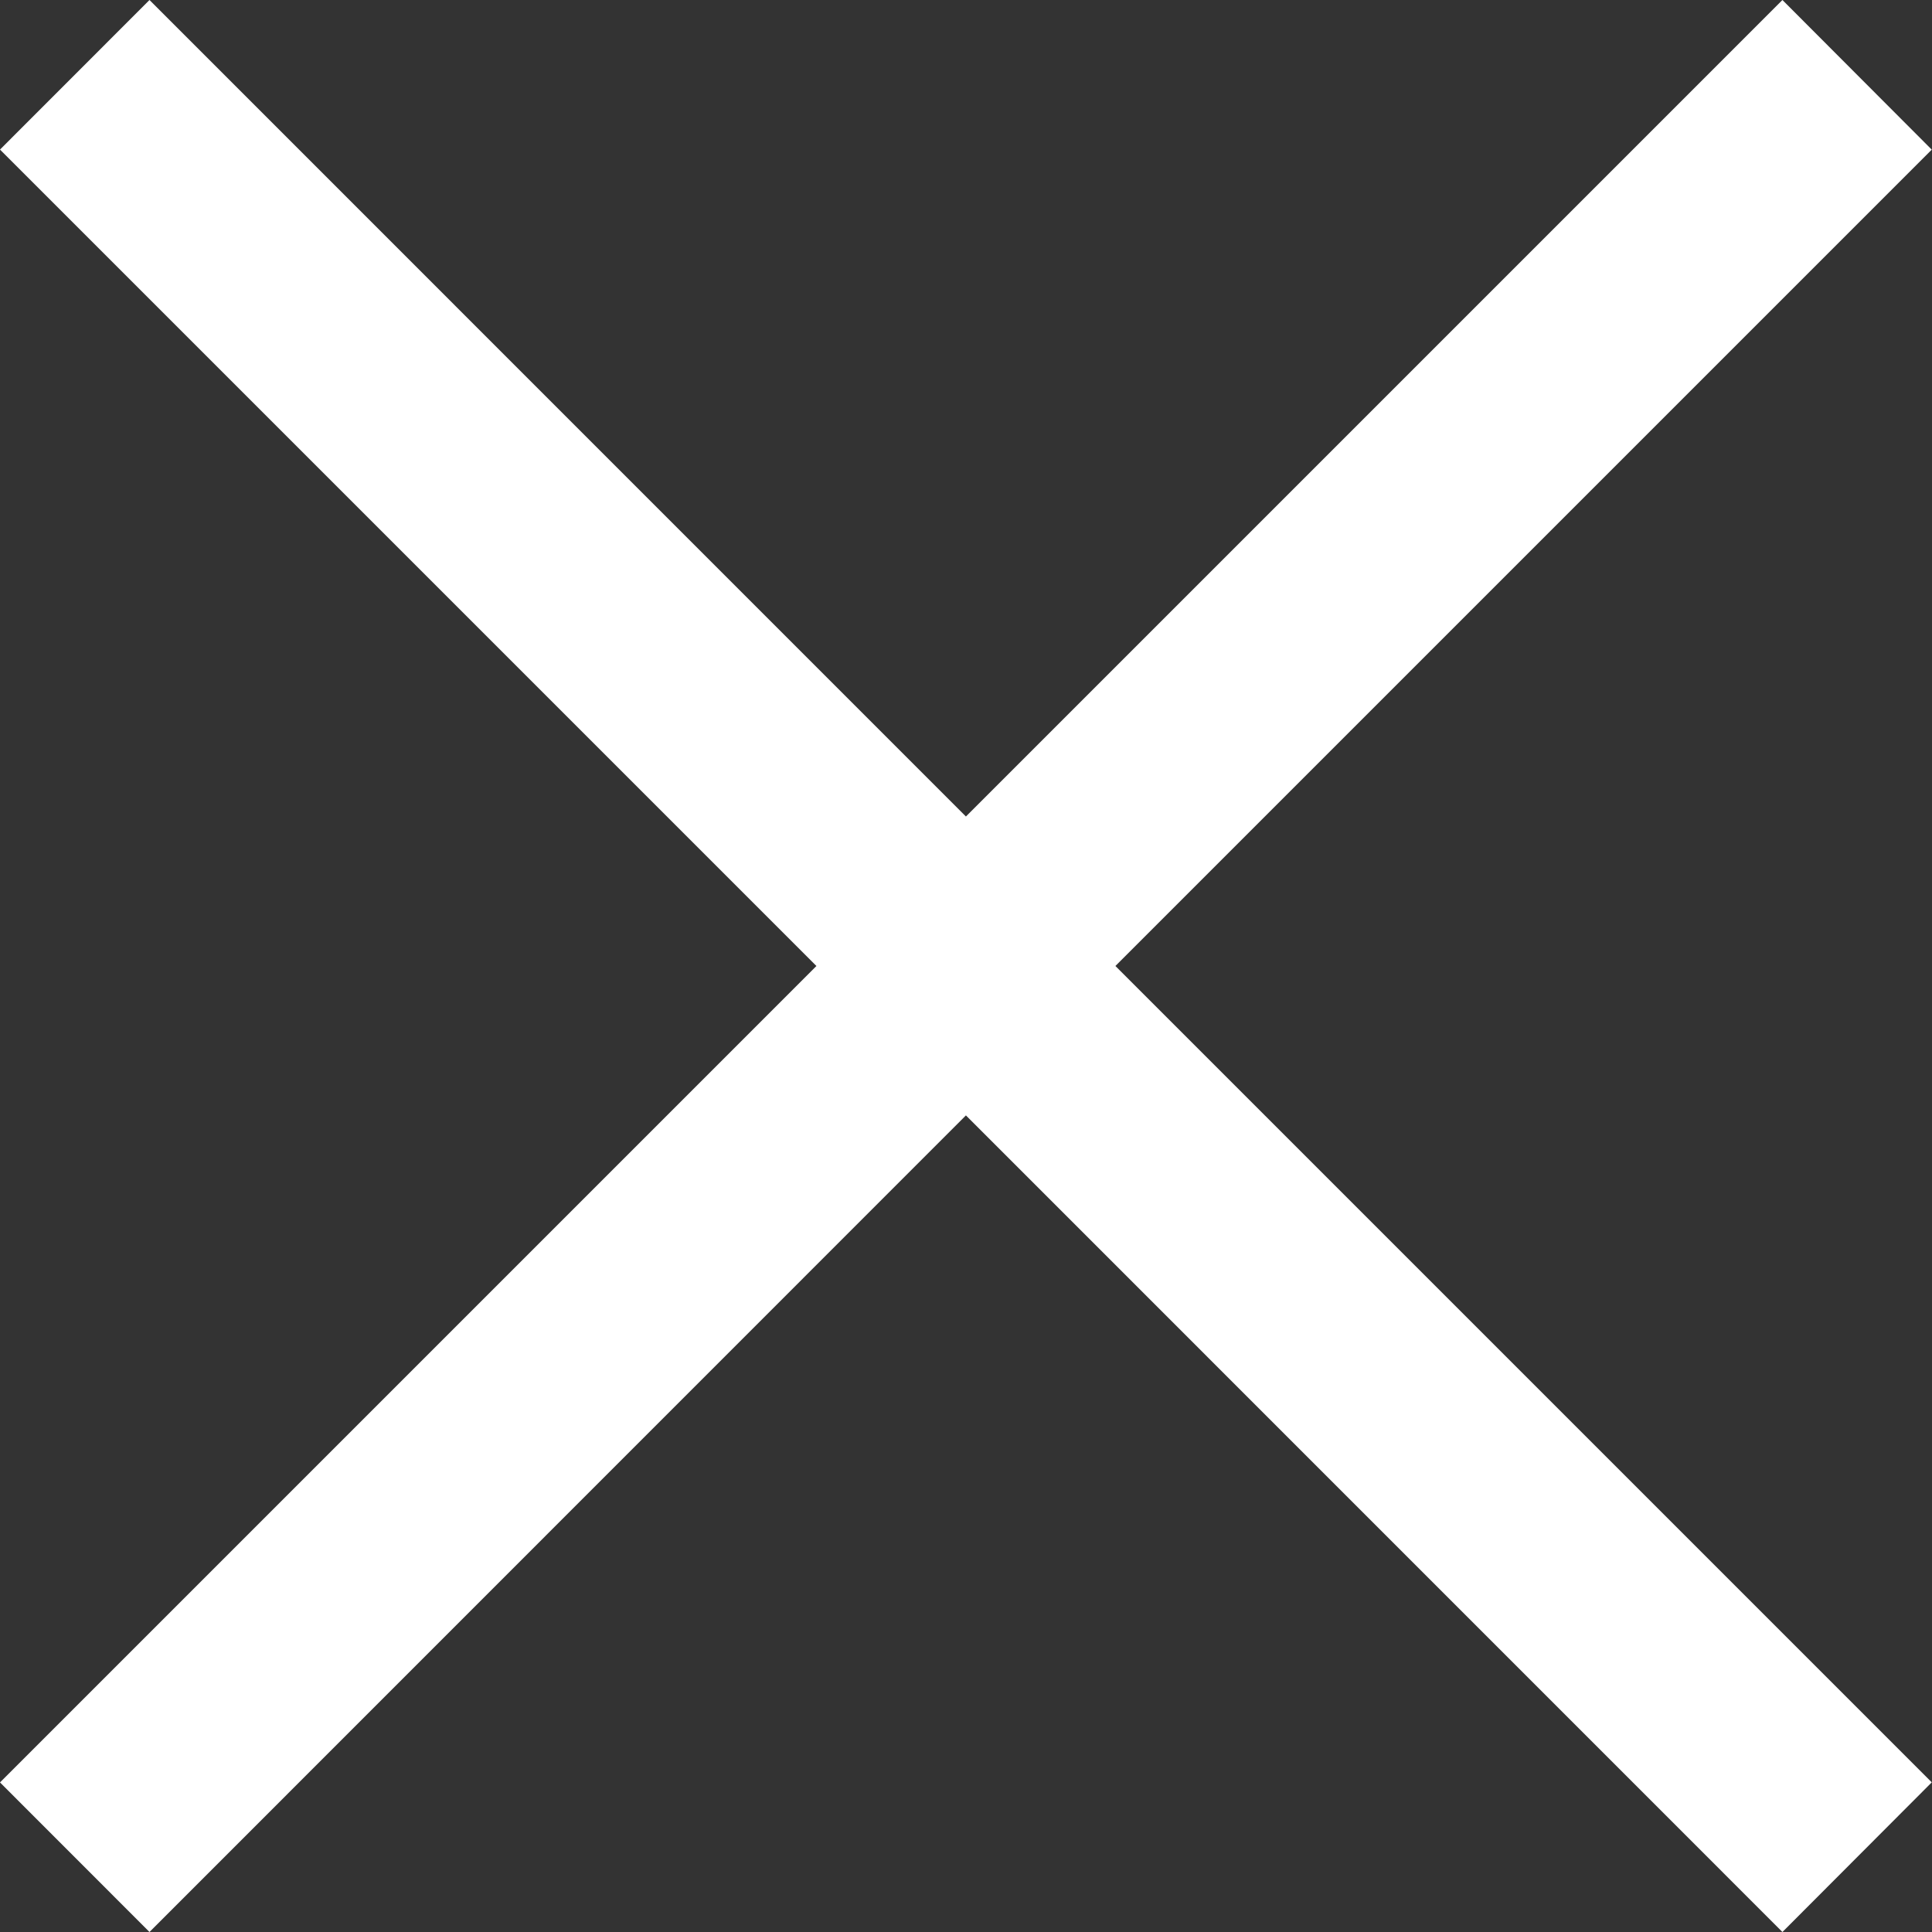
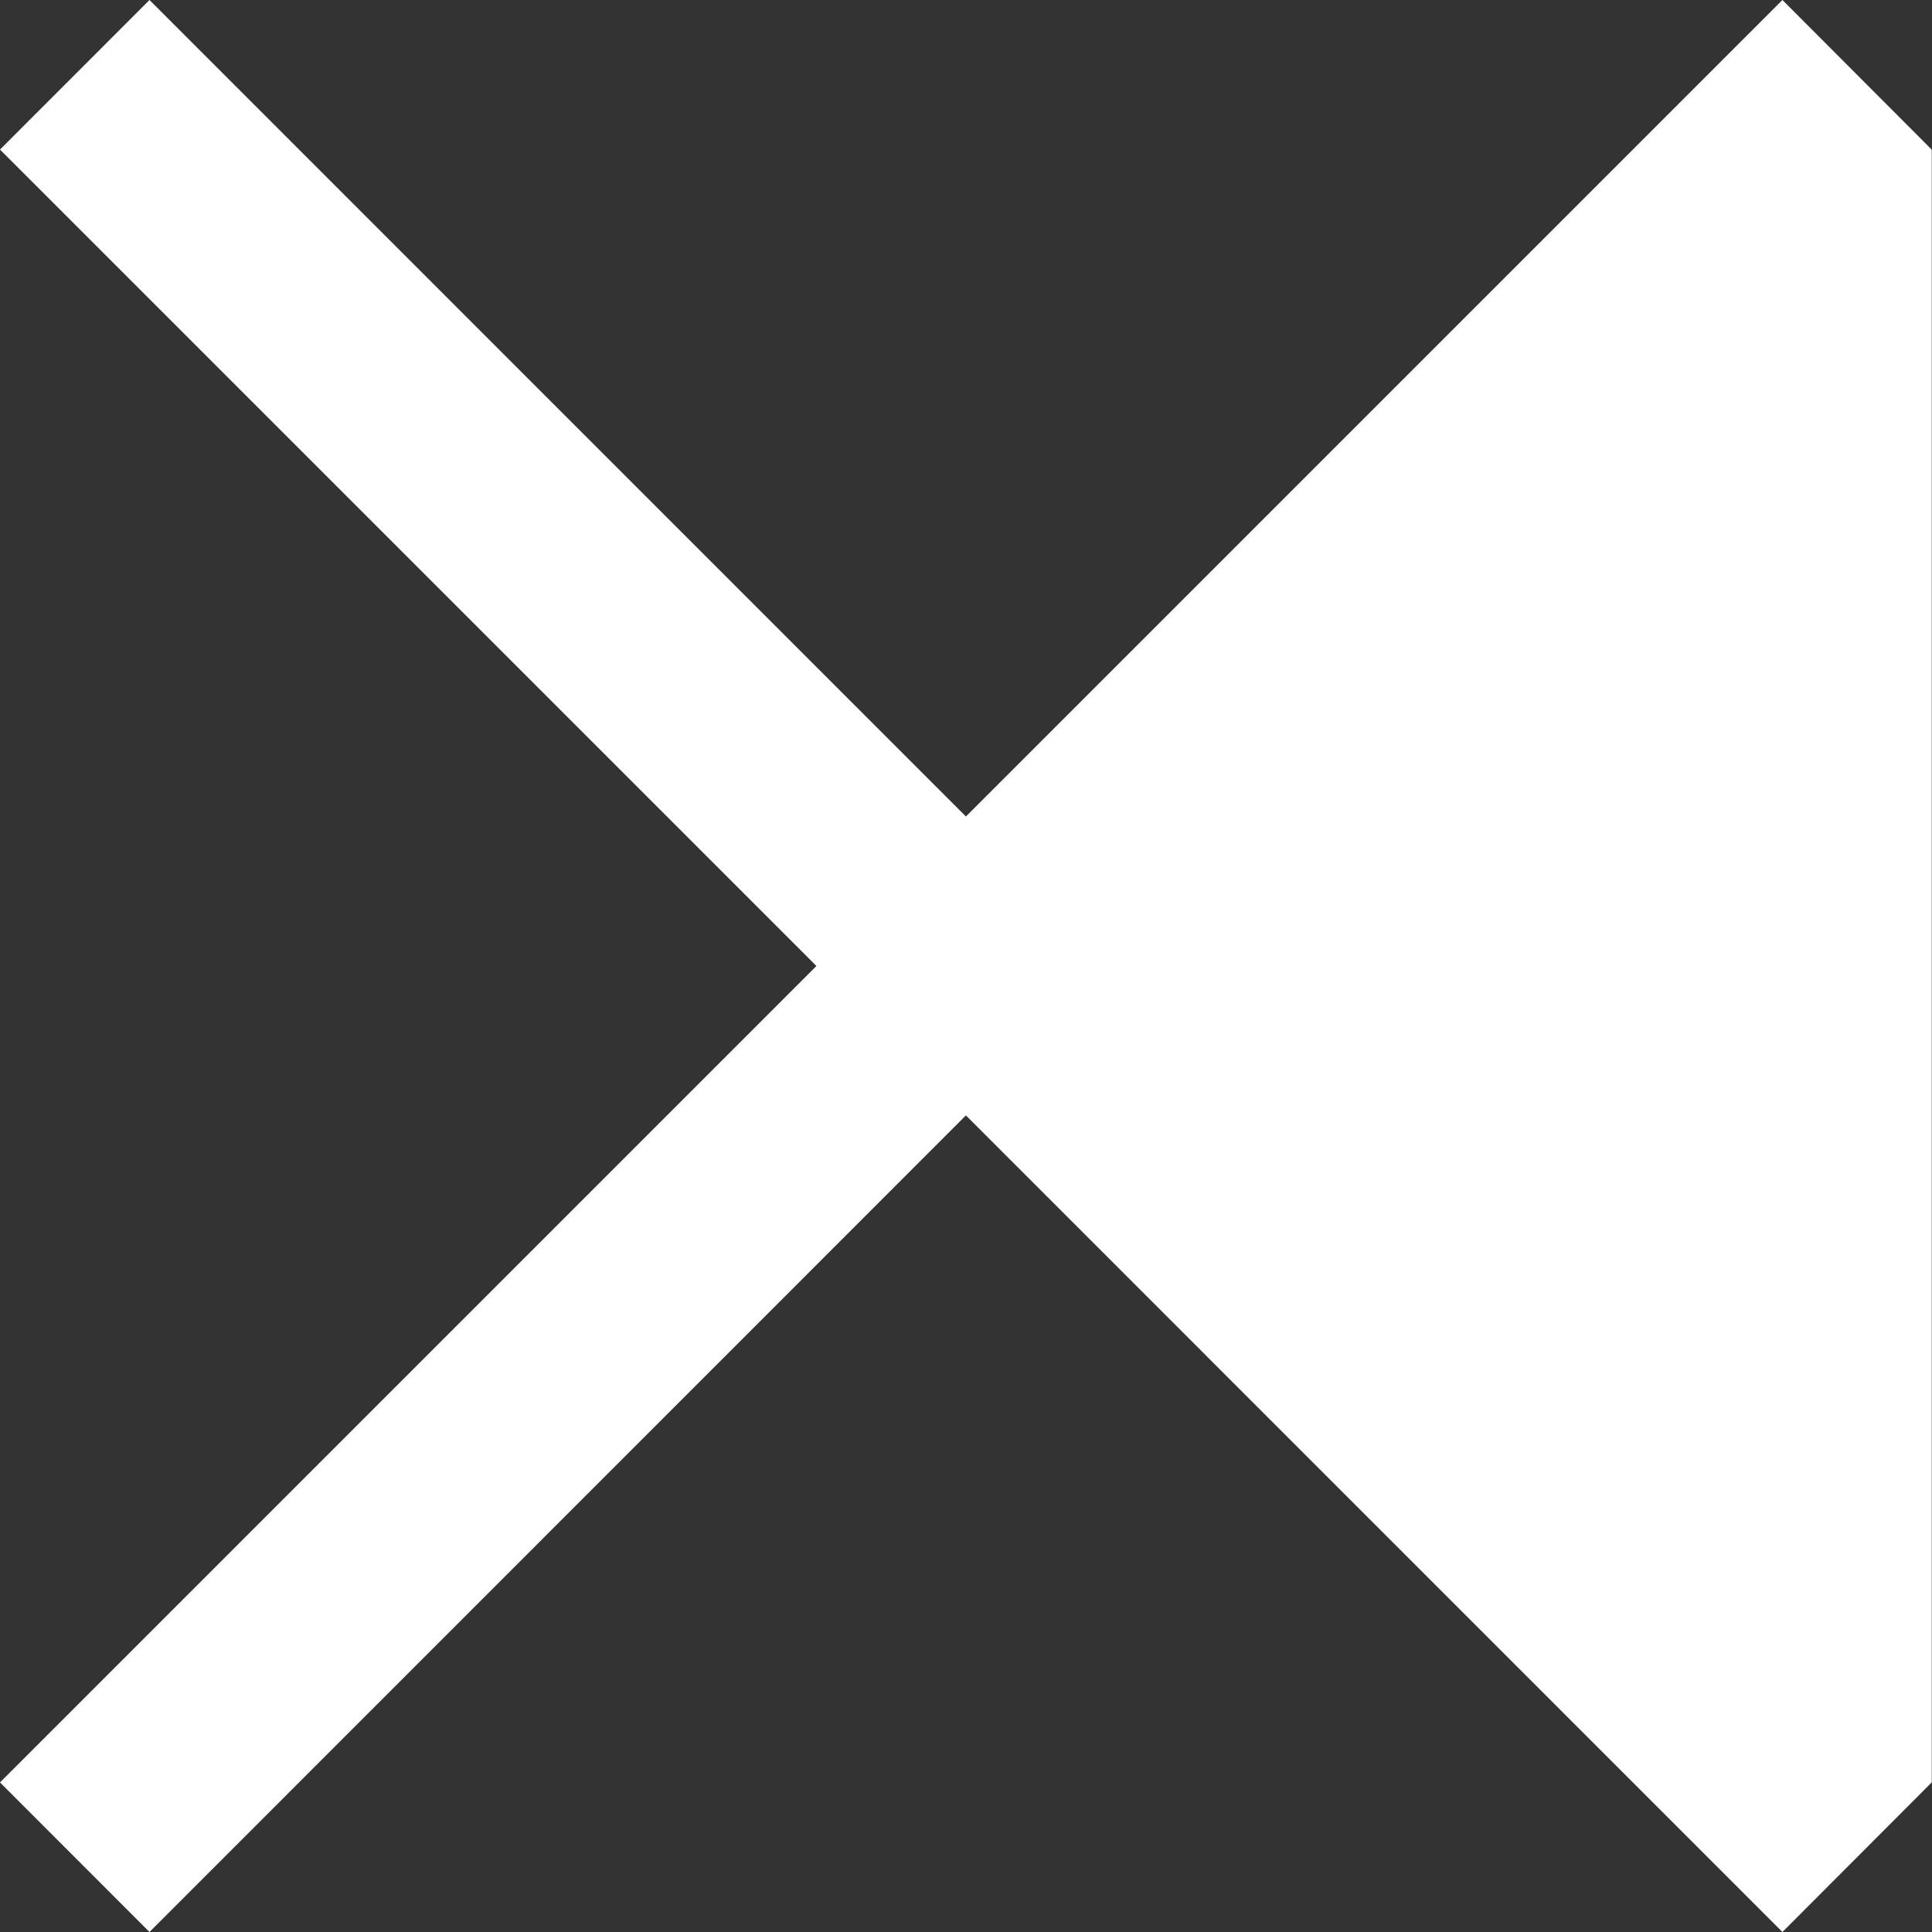
<svg xmlns="http://www.w3.org/2000/svg" width="24" height="24" viewBox="0 0 24 24" fill="none">
  <rect x="0" y="0" width="24" height="24" fill="#333333" stroke="none" />
-   <path d="M23.997 1.859L22.142 0L11.999 10.143L1.857 0L0 1.858L10.142 12L0 22.142L1.857 24L11.999 13.856L22.142 24L23.997 22.141L13.856 12L23.997 1.859Z" fill="white" />
+   <path d="M23.997 1.859L22.142 0L11.999 10.143L1.857 0L0 1.858L10.142 12L0 22.142L1.857 24L11.999 13.856L22.142 24L23.997 22.141L23.997 1.859Z" fill="white" />
</svg>